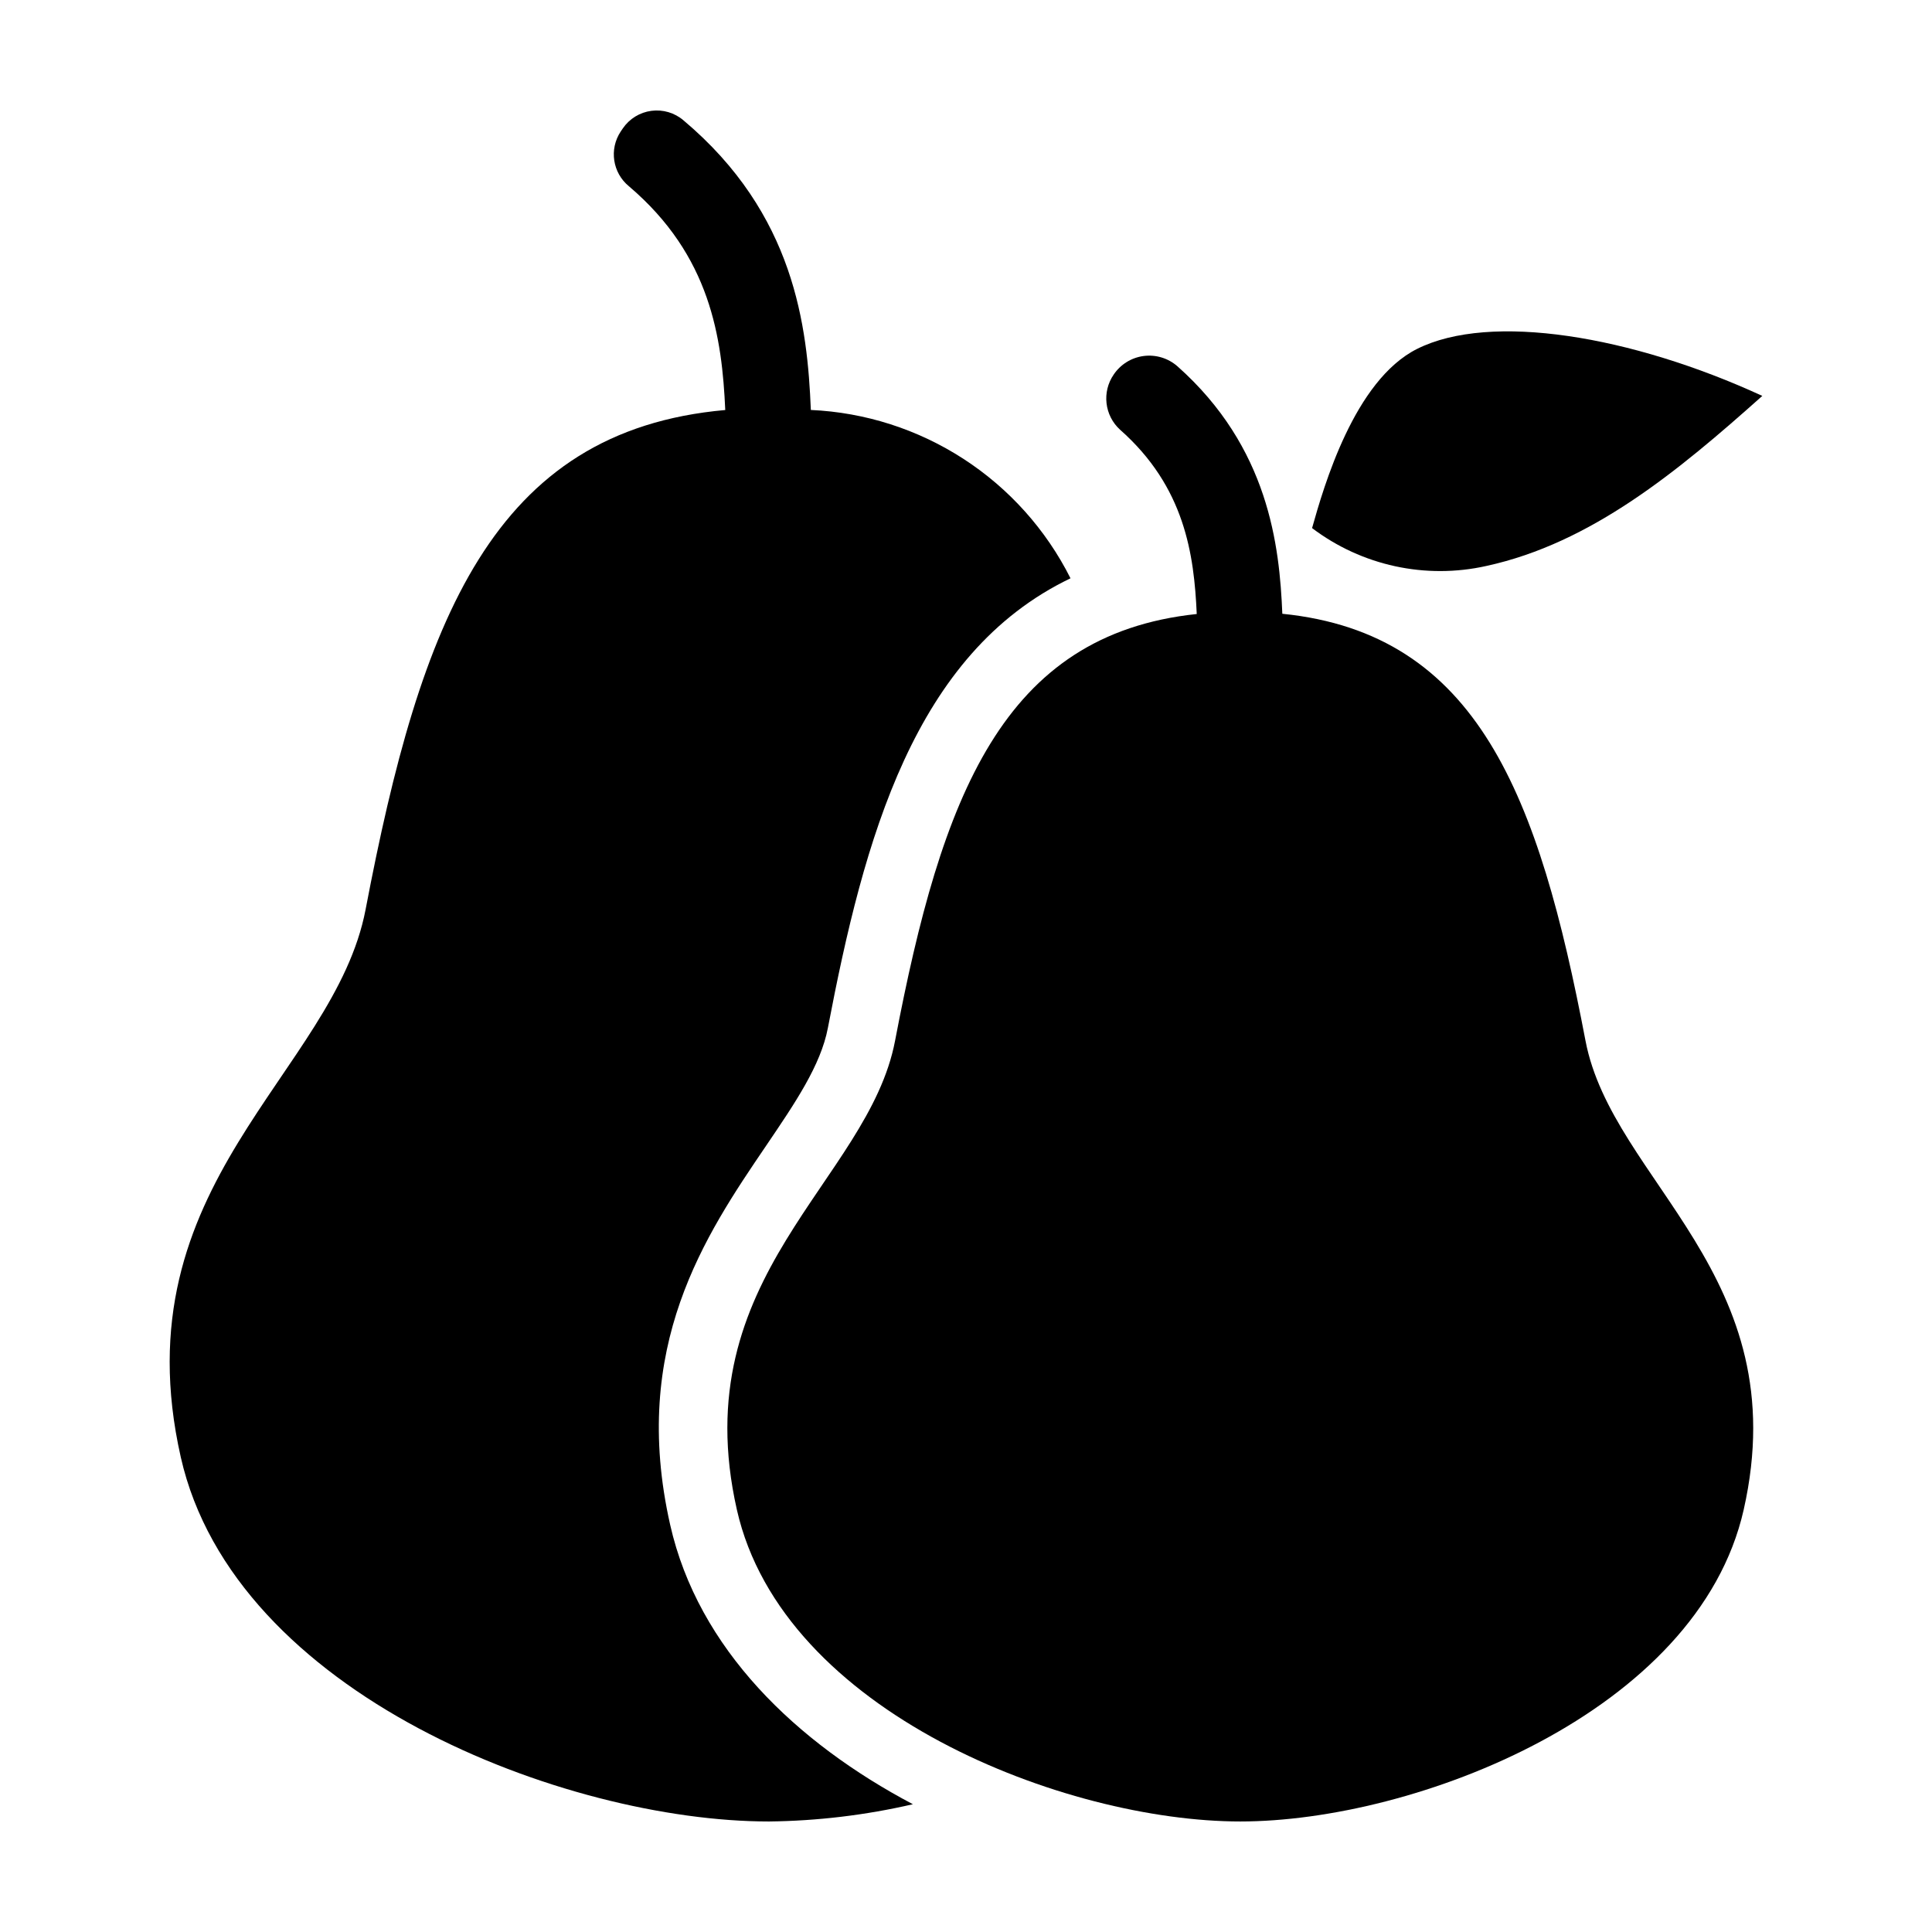
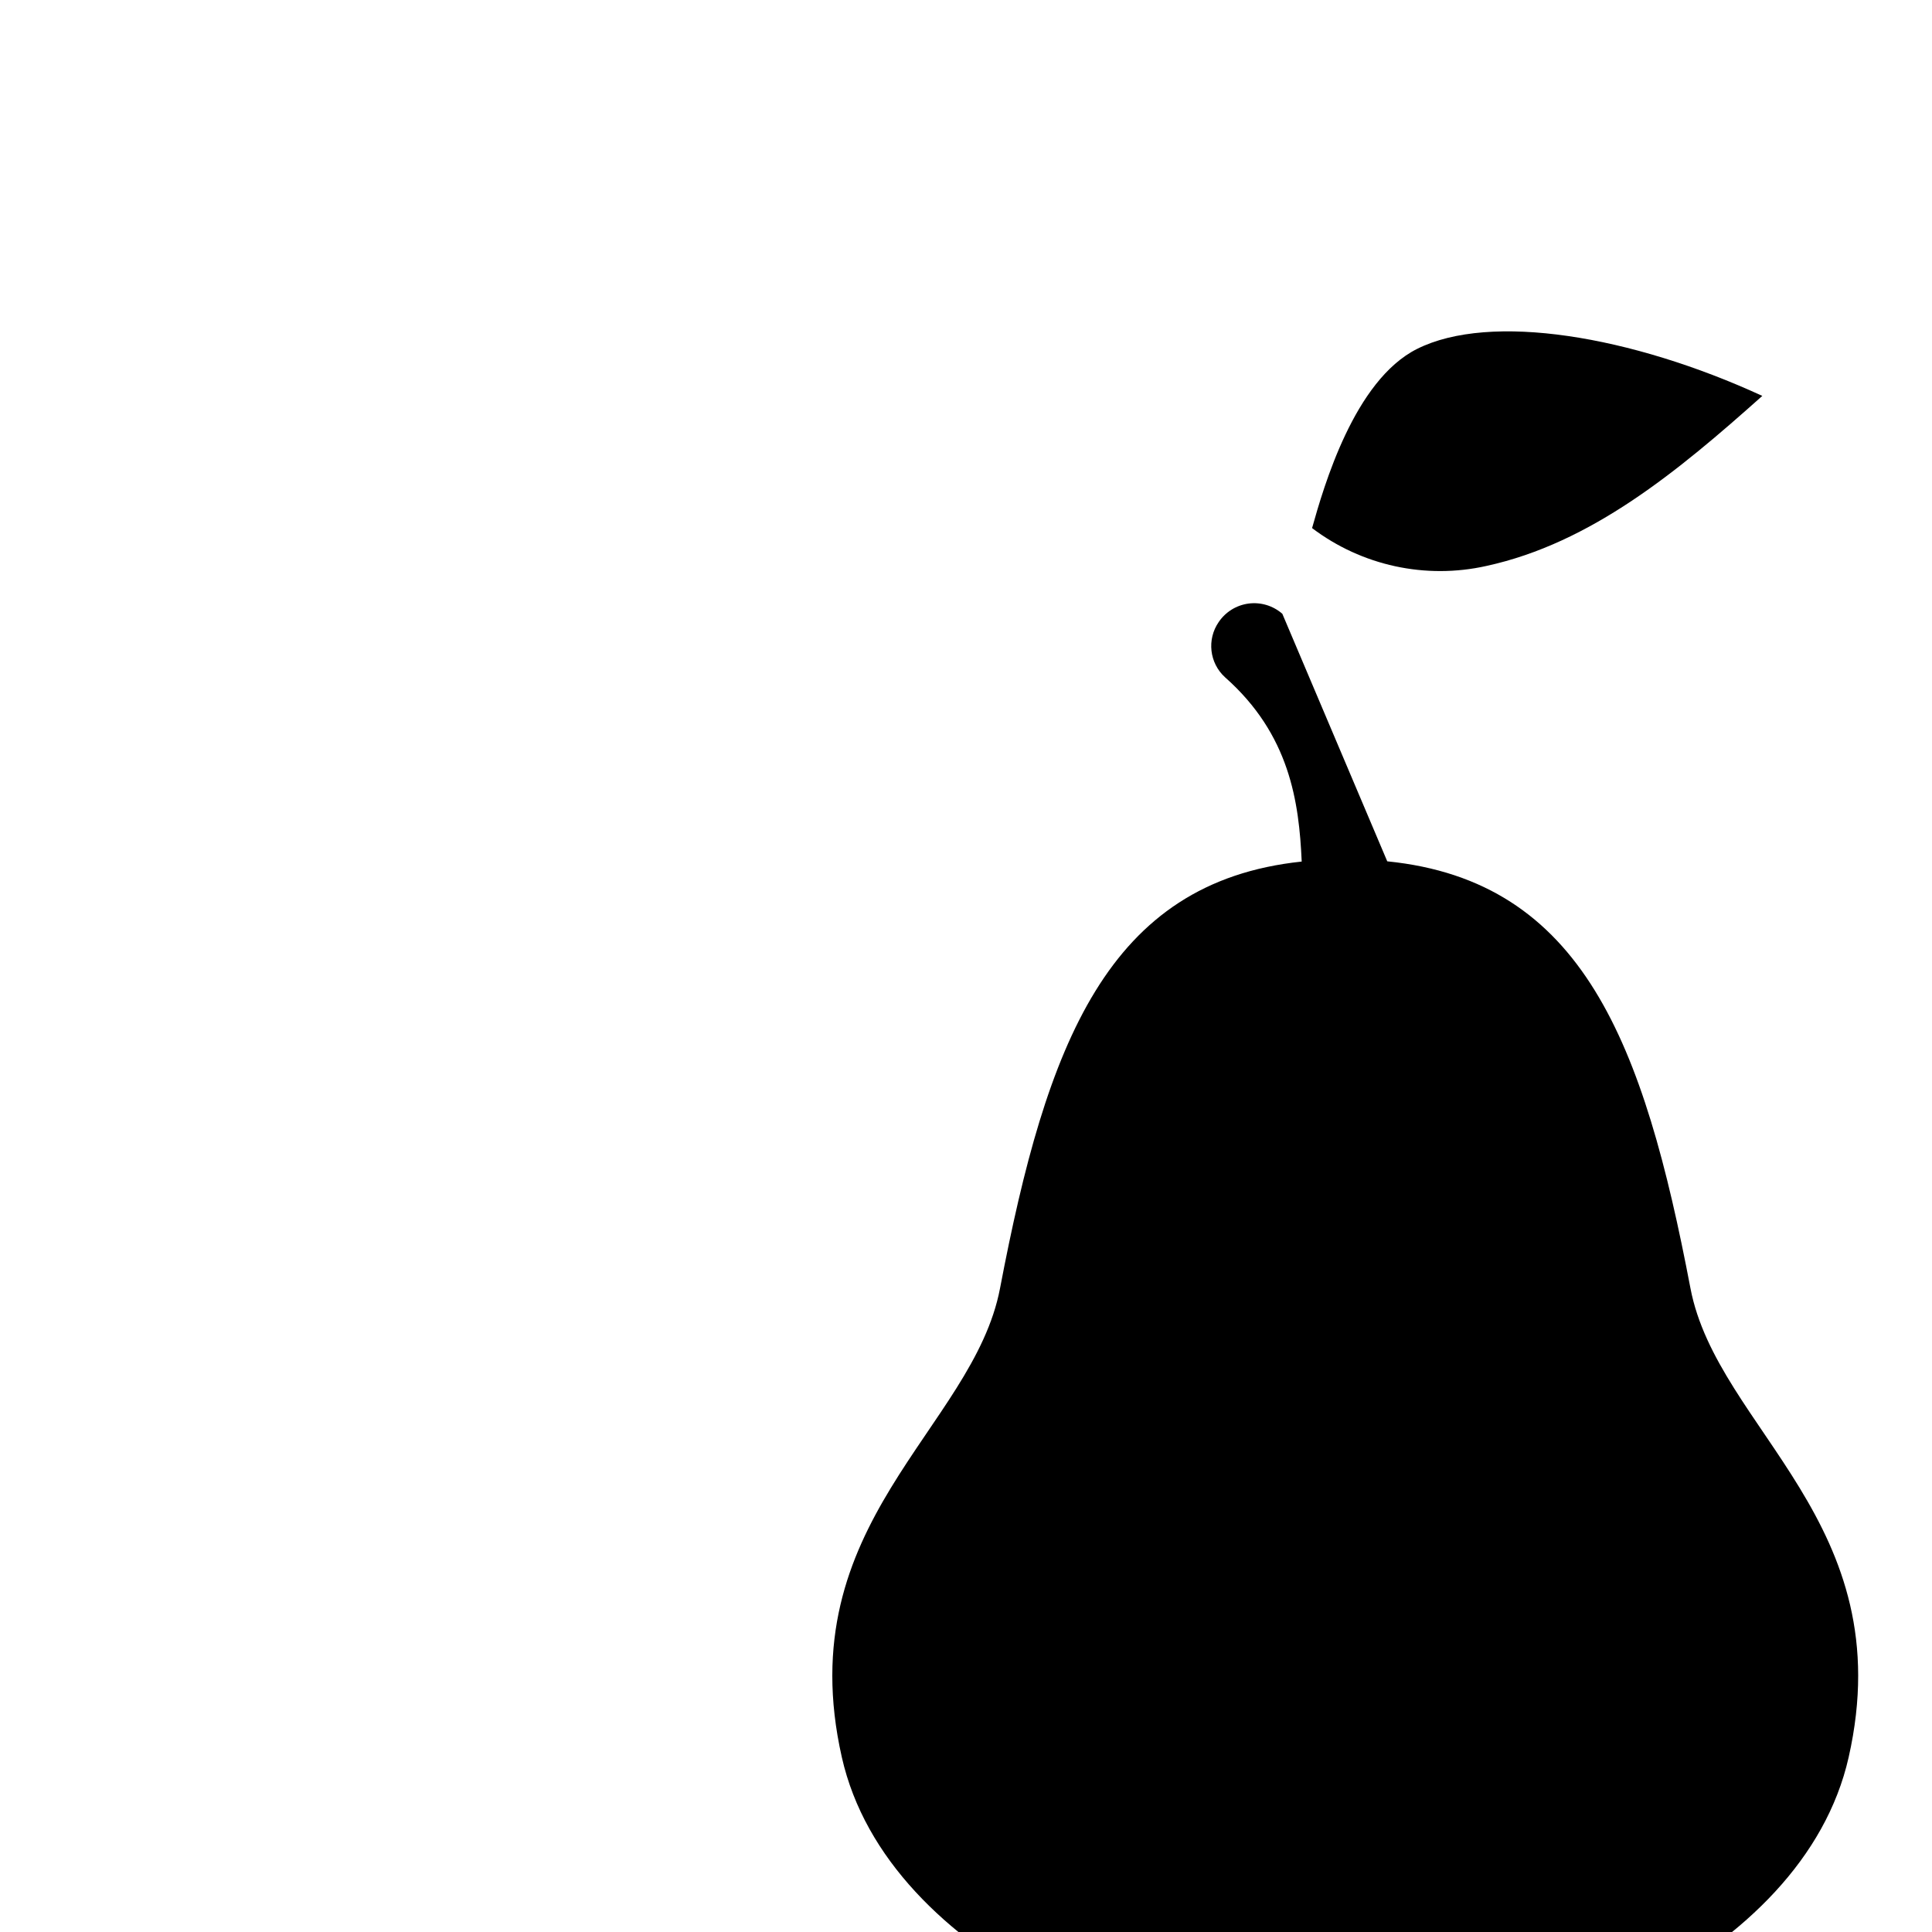
<svg xmlns="http://www.w3.org/2000/svg" fill="#000000" width="800px" height="800px" version="1.1" viewBox="144 144 512 512">
  <g>
    <path d="m537.92 293.98c27.746-6.039 50.699-25.047 73.109-45.062-34.707-15.969-72.074-22.195-91.504-12.445-16.668 8.367-24.727 36.527-27.809 47.469l-0.004 0.004c13.176 9.973 30.078 13.645 46.207 10.035z" />
-     <path d="m483.83 306.66c-0.746-18.094-3.594-44.098-27.816-65.605h-0.004c-2.445-2.144-5.699-3.129-8.926-2.711-3.227 0.422-6.117 2.207-7.934 4.906-3.176 4.609-2.461 10.855 1.676 14.625 17.188 15.199 19.617 33.074 20.324 48.844-51.555 5.438-67.617 48.426-79.945 113.08-7.125 37.379-55.969 62.145-41.926 124.29 12.168 53.84 87.234 82.621 133.41 82.621 46.184 0 121.25-28.785 133.41-82.625 14.043-62.141-34.801-86.91-41.926-124.29-12.363-64.832-28.457-107.9-80.352-113.14z" />
-     <path d="m321.6 548.08c-10.68-47.258 9.305-76.703 25.367-100.36 7.805-11.5 14.551-21.434 16.43-31.312 9.555-50.102 22.859-99.25 64.293-119.15l0.004-0.004c-6.473-12.879-16.258-23.801-28.352-31.641-12.098-7.844-26.062-12.32-40.461-12.969-0.906-22.152-4.269-51.961-33.754-76.75-2.348-2.012-5.441-2.926-8.504-2.523s-5.812 2.09-7.559 4.641l-0.582 0.863c-3.094 4.676-2.148 10.934 2.191 14.488 21.656 18.402 24.664 40.152 25.527 59.297-61.758 5.484-80.75 55.98-95.305 132.32-8.324 43.664-65.391 72.602-48.984 145.2 14.219 62.902 101.92 96.531 155.87 96.531 12.844-0.145 25.629-1.676 38.145-4.57-30.871-16.289-56.891-41.156-64.328-74.059z" />
+     <path d="m483.83 306.66h-0.004c-2.445-2.144-5.699-3.129-8.926-2.711-3.227 0.422-6.117 2.207-7.934 4.906-3.176 4.609-2.461 10.855 1.676 14.625 17.188 15.199 19.617 33.074 20.324 48.844-51.555 5.438-67.617 48.426-79.945 113.08-7.125 37.379-55.969 62.145-41.926 124.29 12.168 53.84 87.234 82.621 133.41 82.621 46.184 0 121.25-28.785 133.41-82.625 14.043-62.141-34.801-86.91-41.926-124.29-12.363-64.832-28.457-107.9-80.352-113.14z" />
  </g>
</svg>